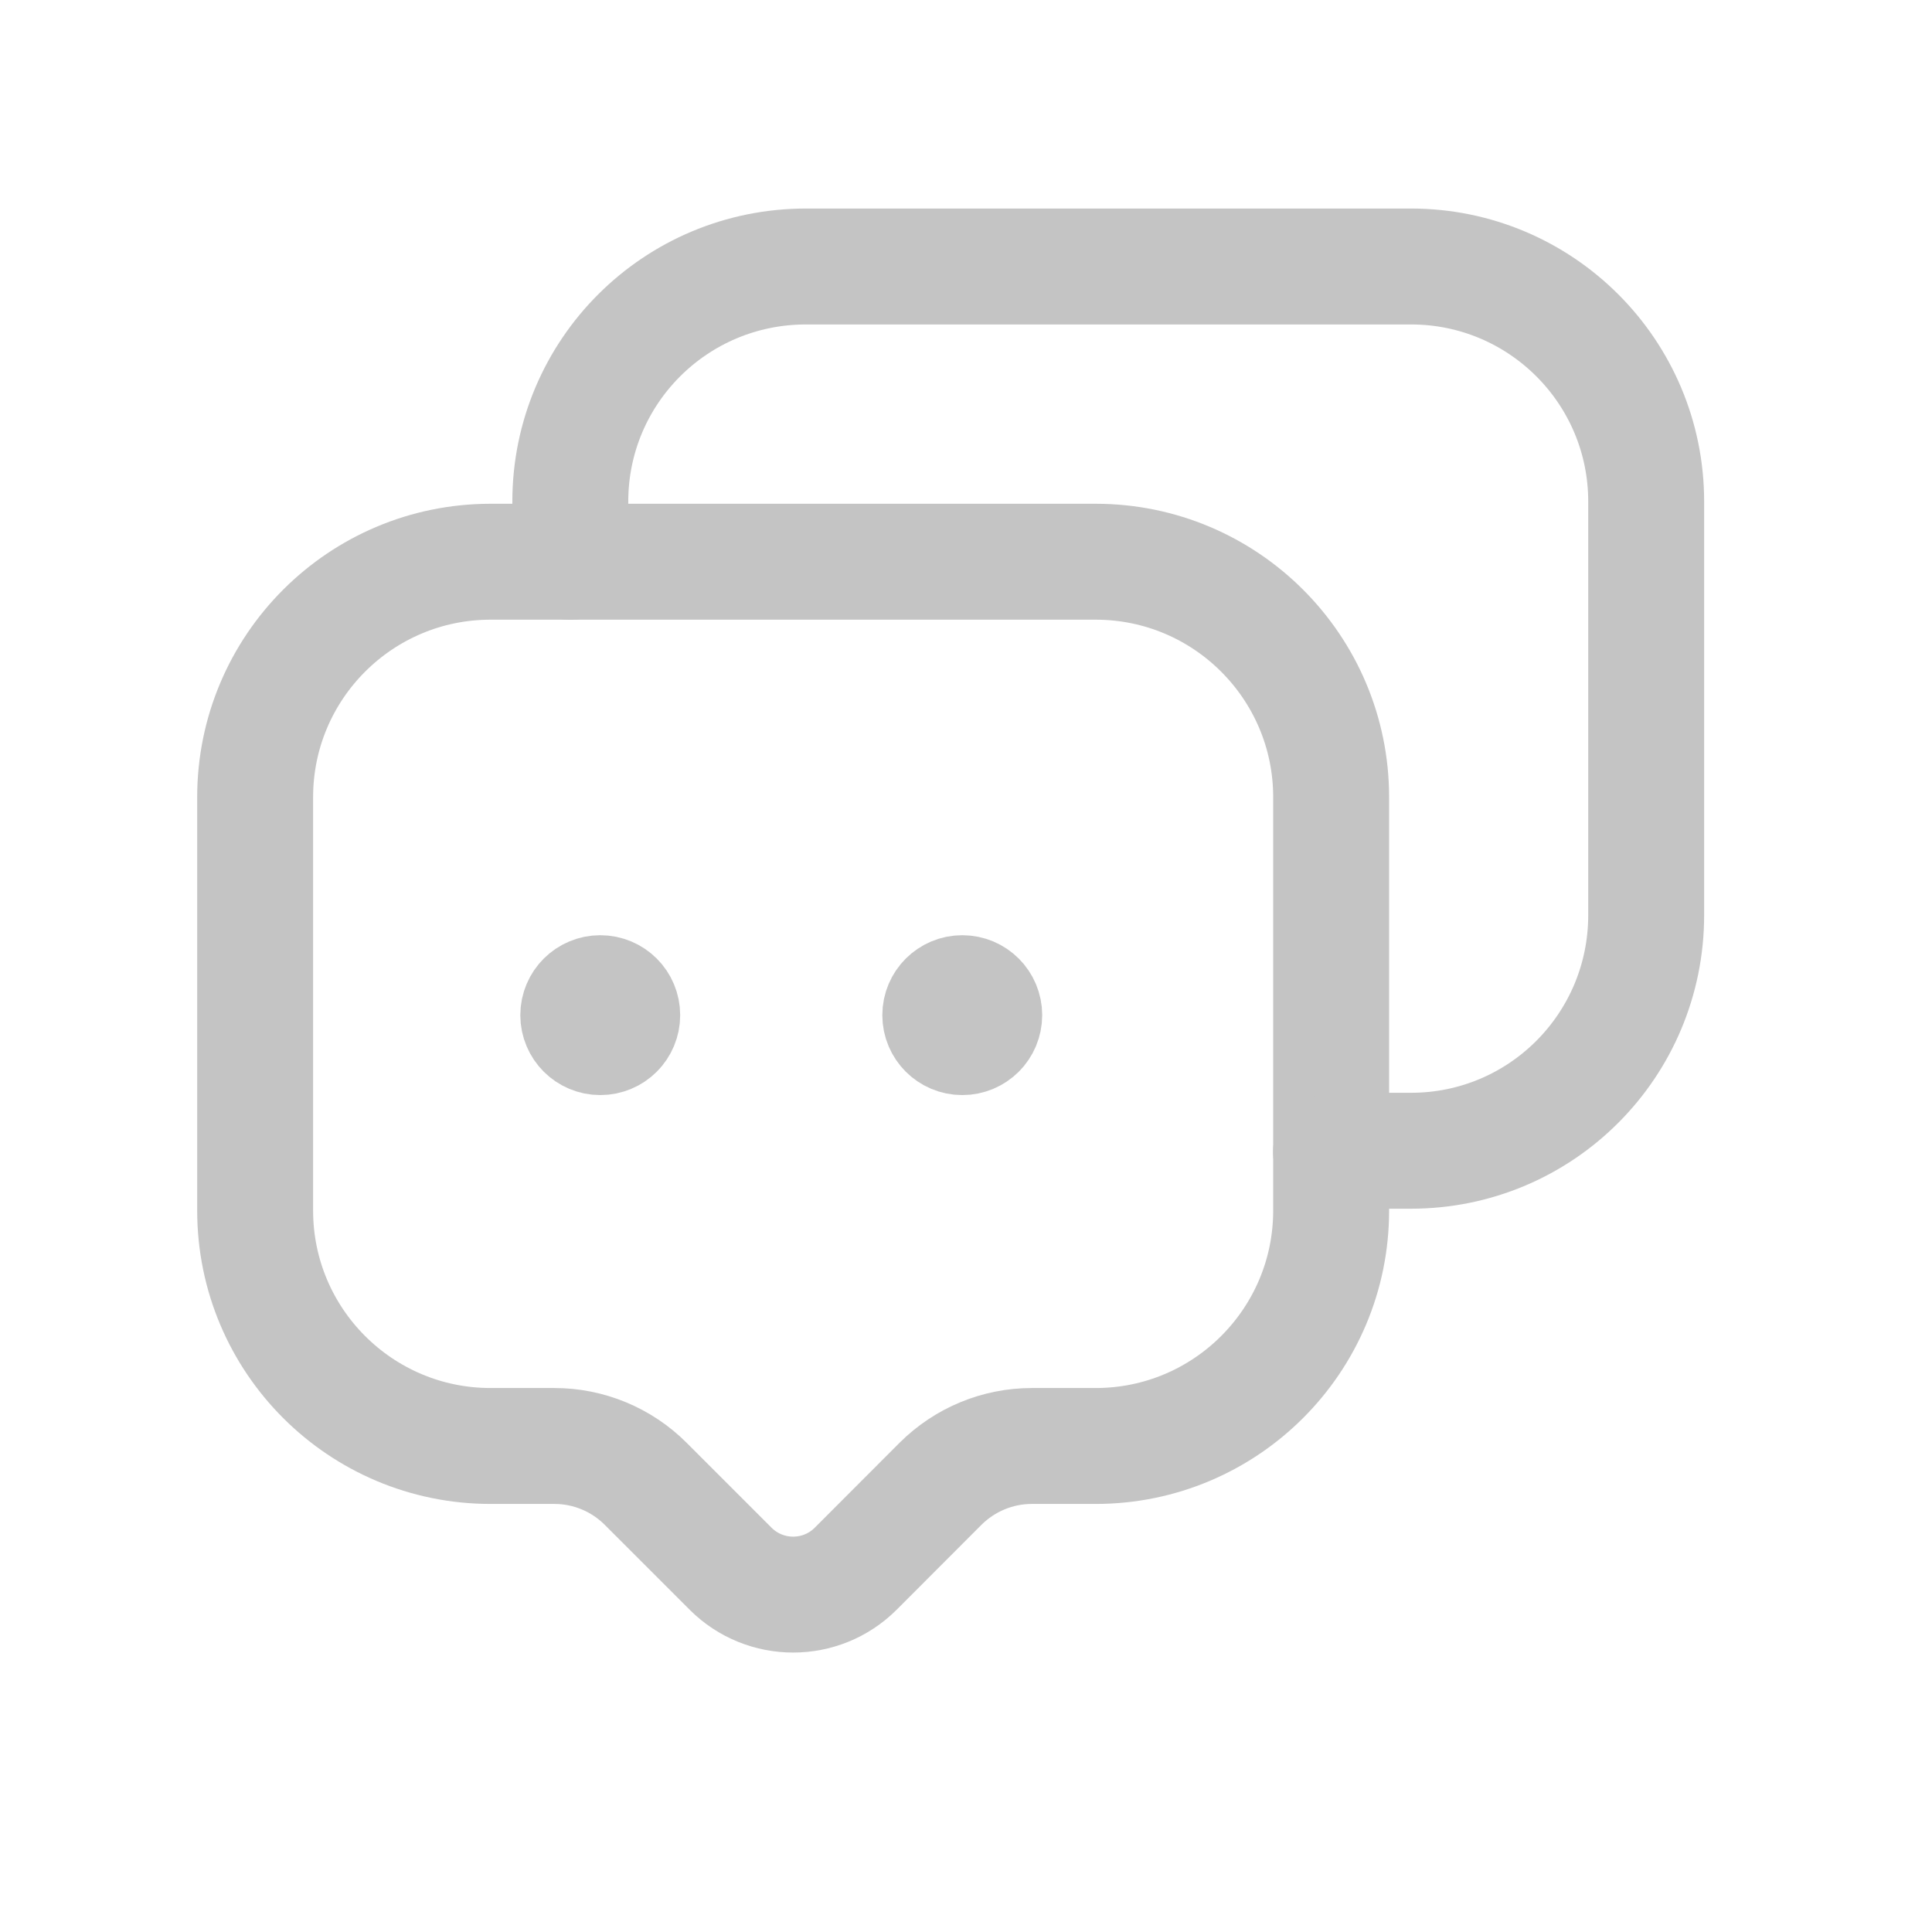
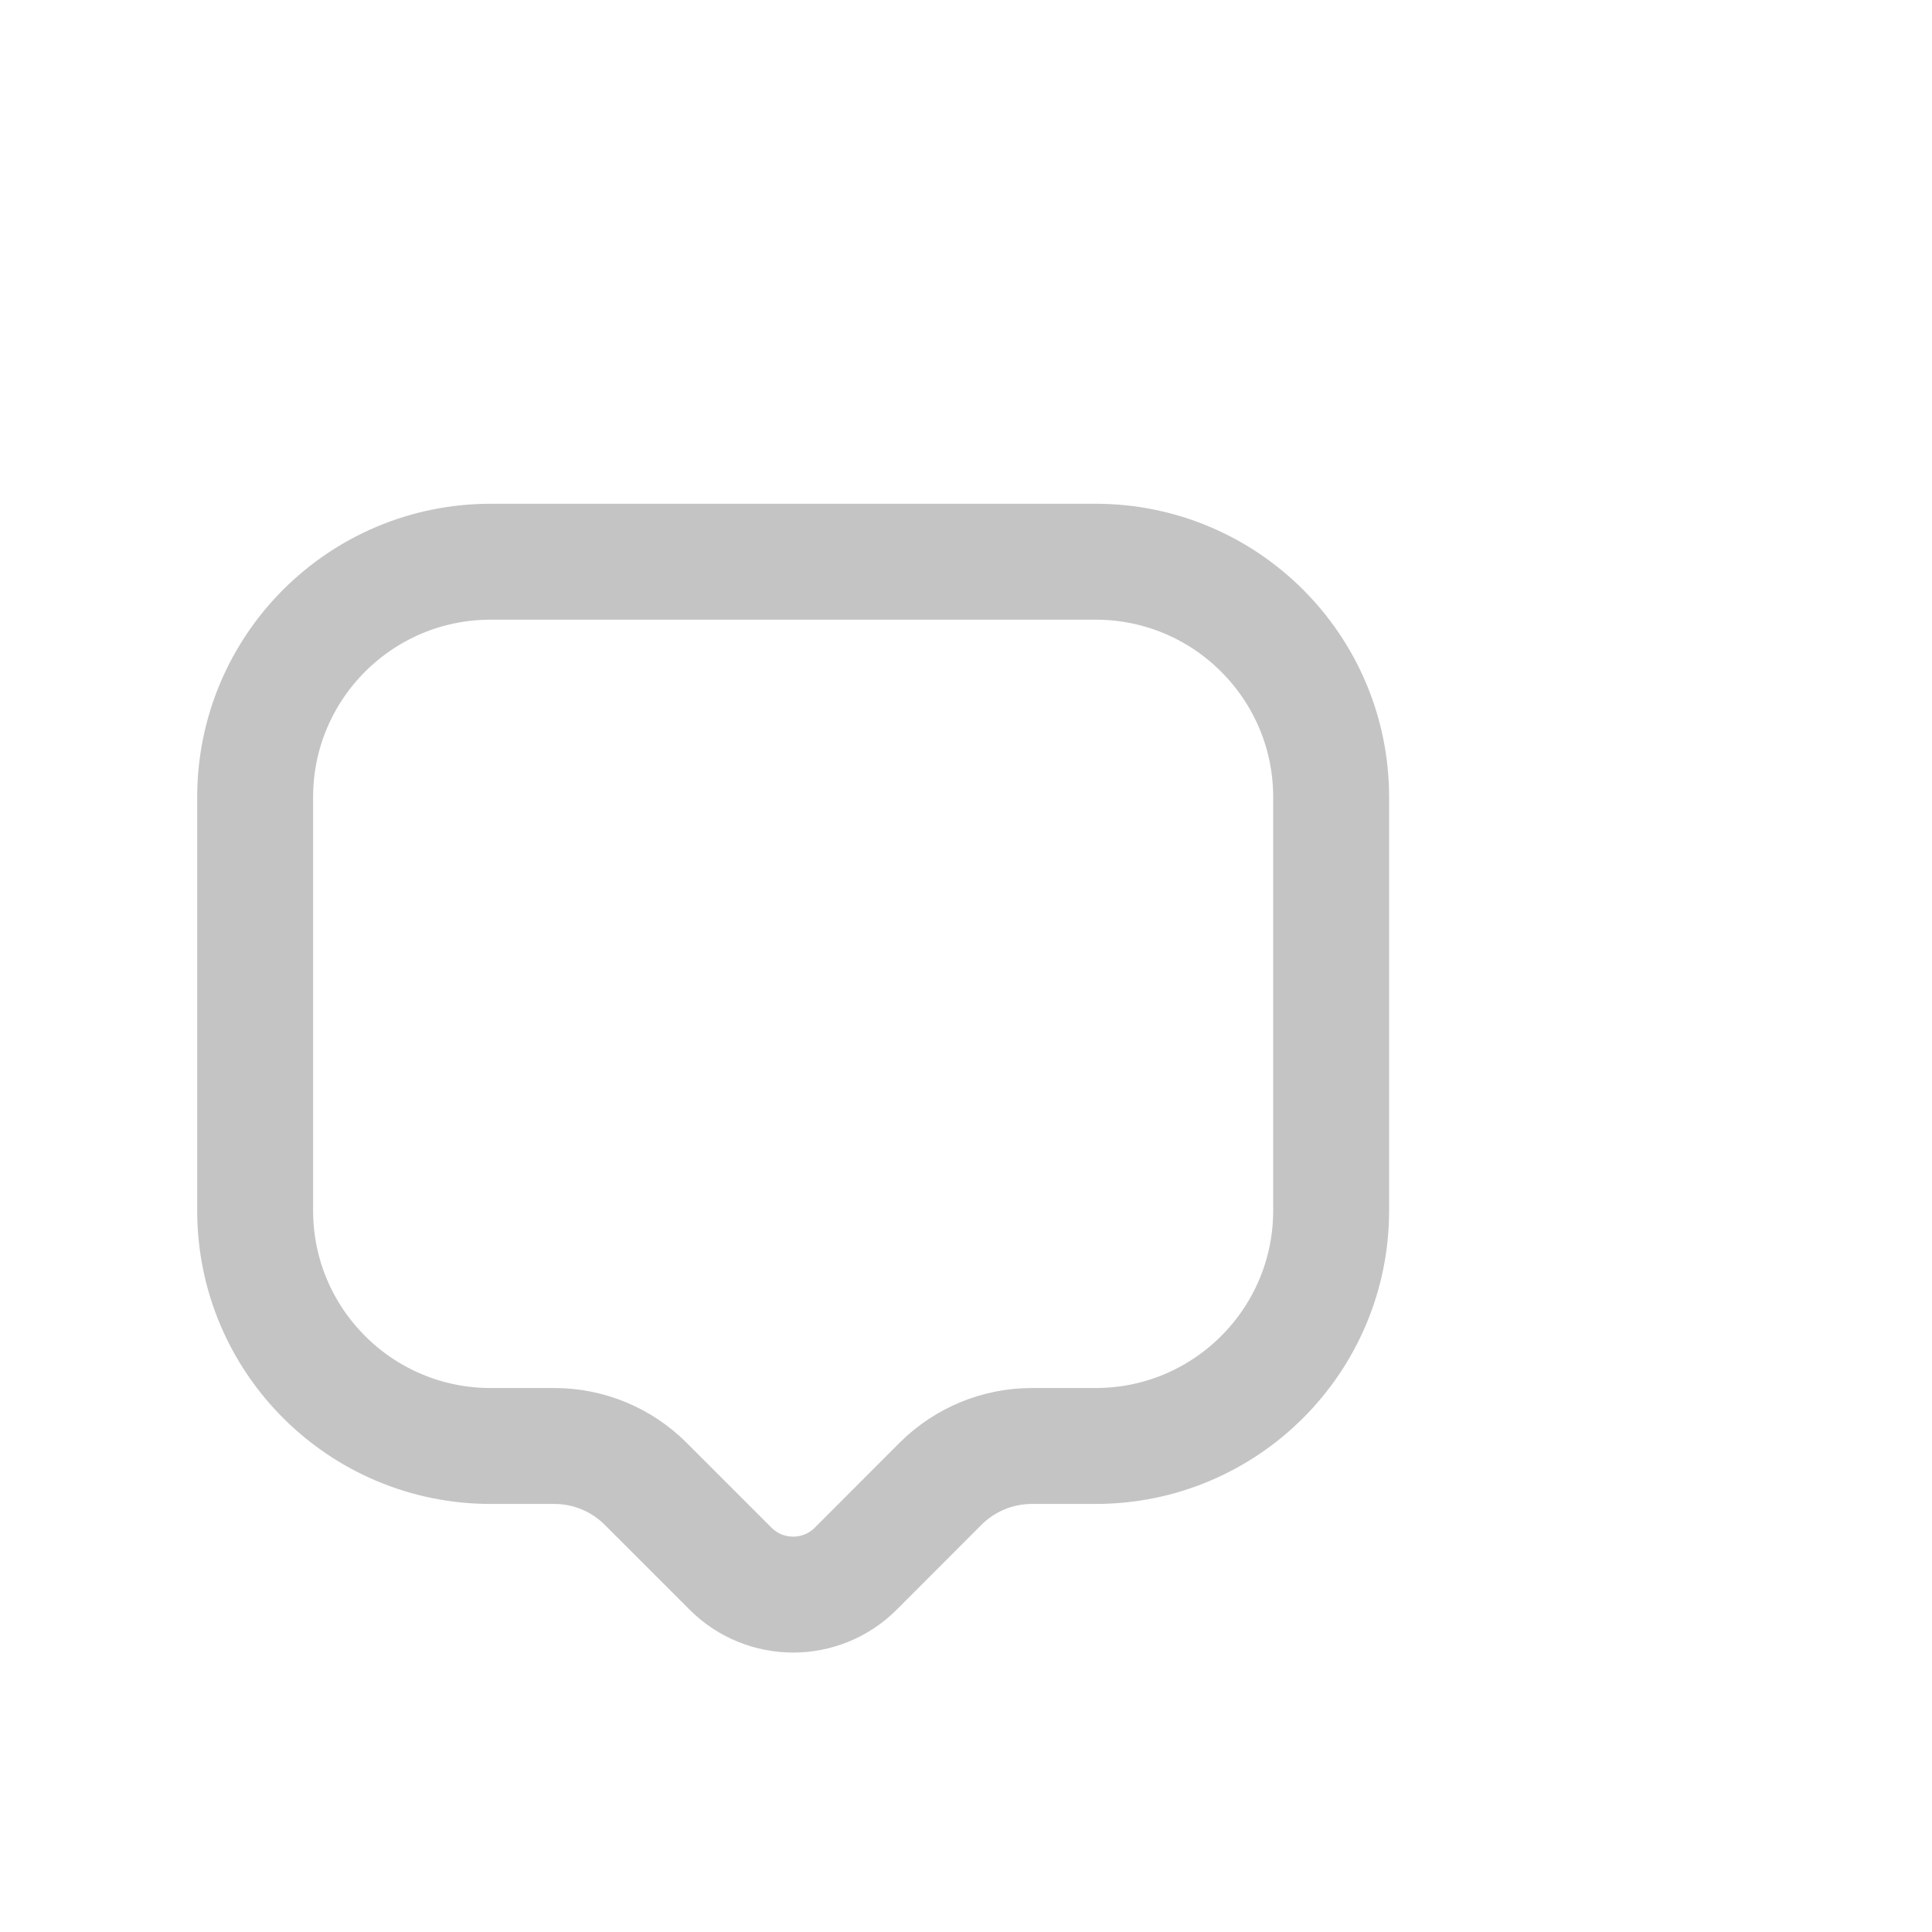
<svg xmlns="http://www.w3.org/2000/svg" width="16" height="16" viewBox="0 0 16 16" fill="none">
  <path fill-rule="evenodd" clip-rule="evenodd" d="M5.347 12.288L6.051 12.992C6.337 13.277 6.8 13.277 7.086 12.992L7.789 12.288C7.99 12.088 8.261 11.975 8.545 11.975H9.074C10.15 11.975 11.024 11.102 11.024 10.025V6.602C11.024 5.525 10.15 4.652 9.074 4.652H4.063C2.986 4.652 2.113 5.525 2.113 6.602V10.025C2.113 11.102 2.986 11.975 4.063 11.975H4.592C4.875 11.975 5.147 12.088 5.347 12.288Z" stroke="#C4C4C4" stroke-width="0.96" stroke-linecap="round" stroke-linejoin="round" />
-   <path d="M4.723 4.653V4.154C4.723 3.078 5.594 2.207 6.675 2.207H11.685C12.761 2.207 13.633 3.078 13.633 4.154V7.578C13.633 8.659 12.761 9.53 11.685 9.53H11.157C11.112 9.53 11.068 9.535 11.023 9.539" stroke="#C4C4C4" stroke-width="0.96" stroke-linecap="round" stroke-linejoin="round" />
-   <path d="M7.97 8.397V8.442M8.151 8.407C8.151 8.508 8.07 8.589 7.969 8.589C7.869 8.589 7.787 8.508 7.787 8.407C7.787 8.306 7.869 8.225 7.969 8.225C8.07 8.225 8.151 8.306 8.151 8.407Z" stroke="#C4C4C4" stroke-width="0.96" stroke-linecap="round" stroke-linejoin="round" />
-   <path d="M4.972 8.397V8.442M5.153 8.407C5.153 8.508 5.072 8.589 4.971 8.589C4.871 8.589 4.789 8.508 4.789 8.407C4.789 8.306 4.871 8.225 4.971 8.225C5.072 8.225 5.153 8.306 5.153 8.407Z" stroke="#C4C4C4" stroke-width="0.96" stroke-linecap="round" stroke-linejoin="round" />
</svg>